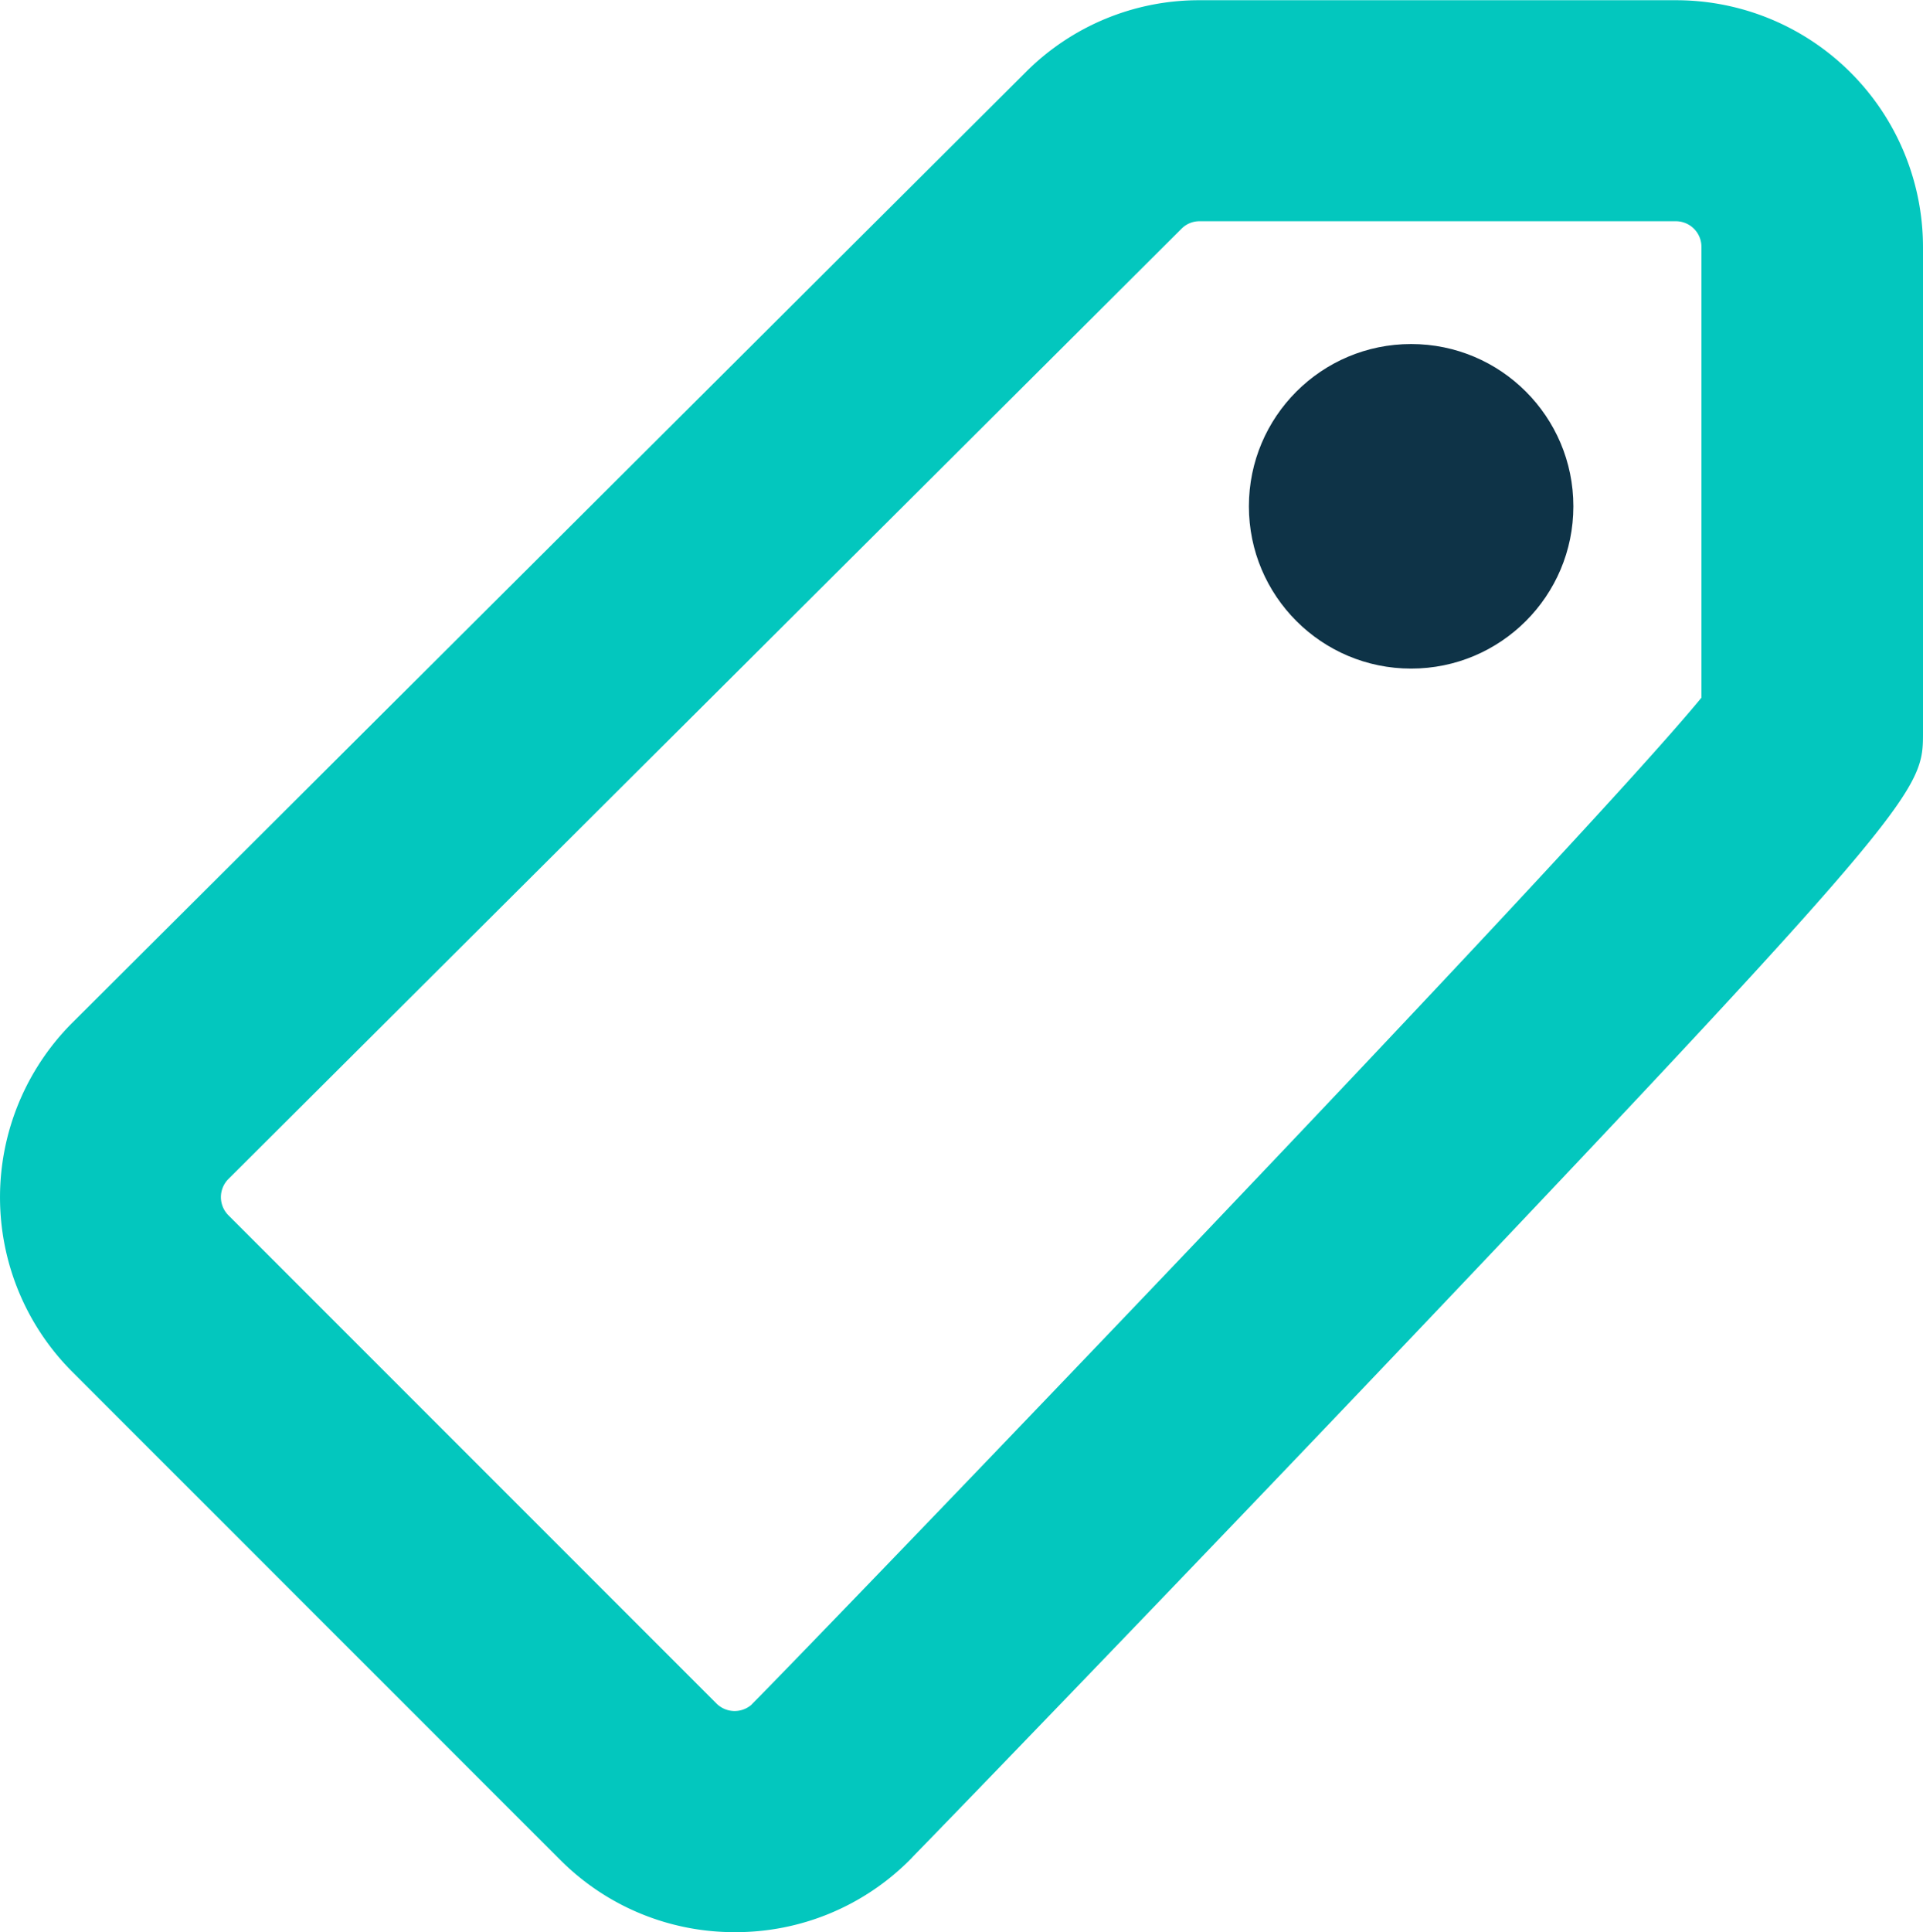
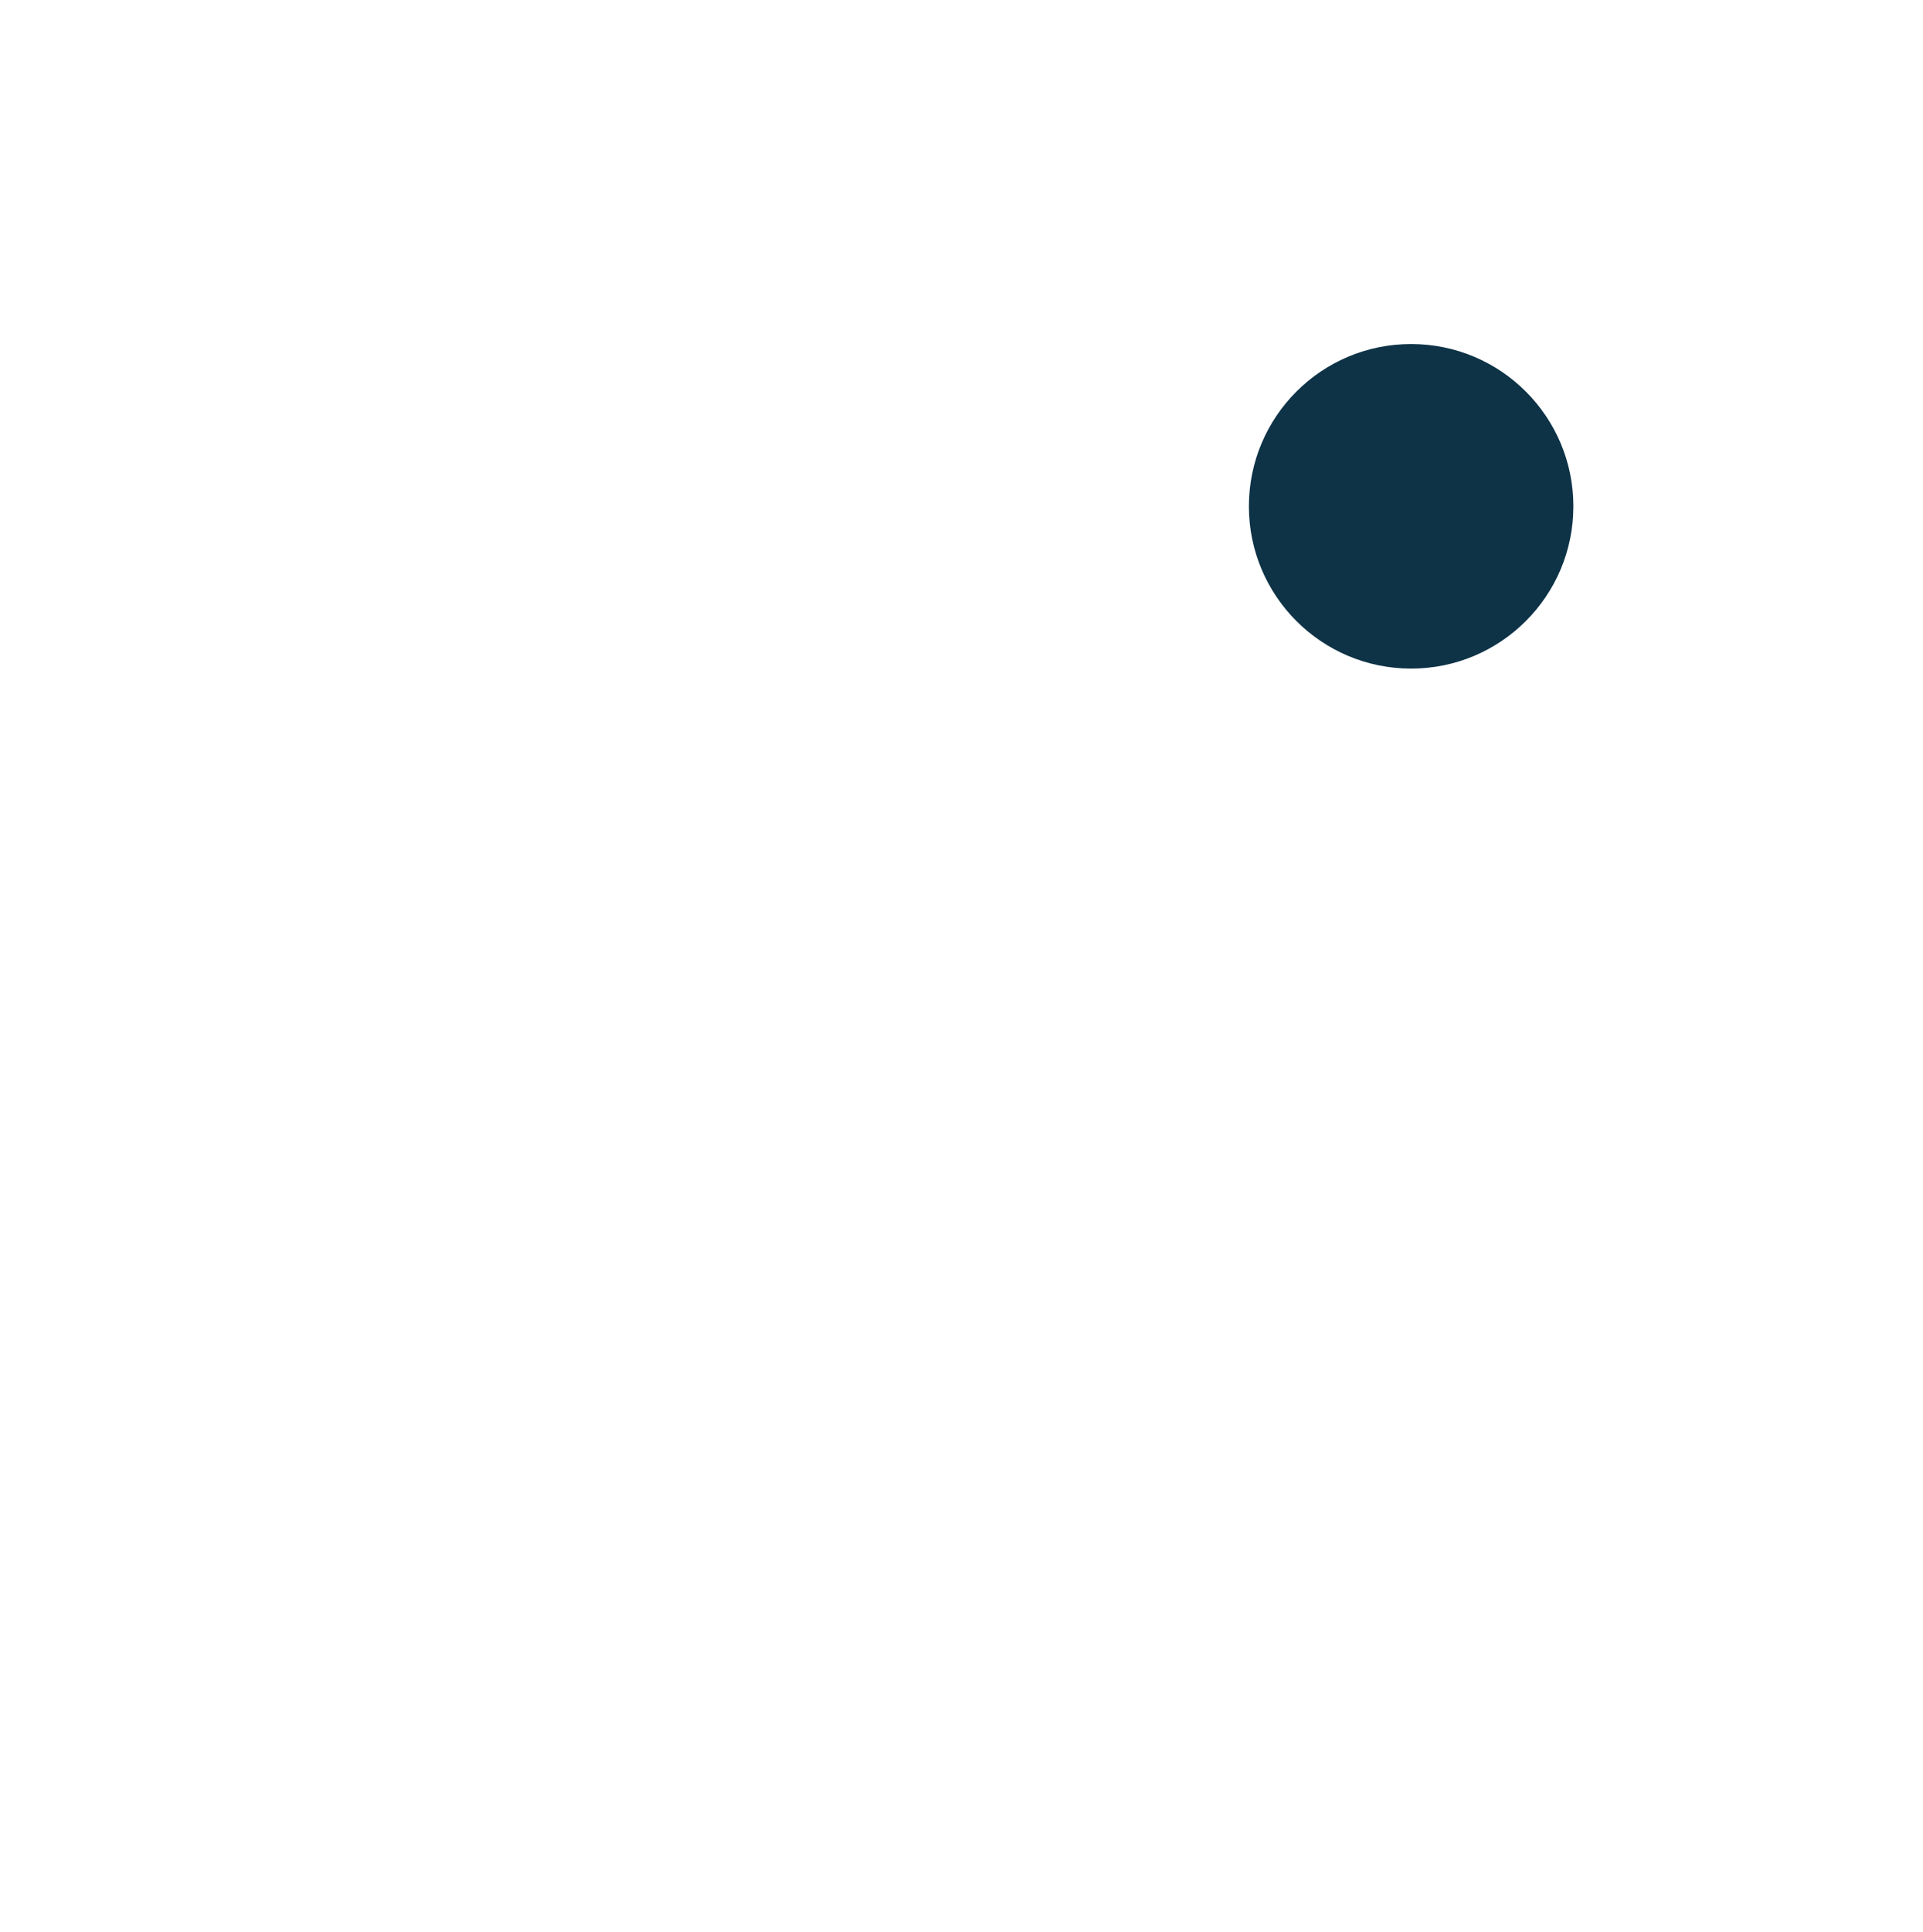
<svg xmlns="http://www.w3.org/2000/svg" width="34.777" height="34.933" viewBox="0 0 34.777 34.933">
  <g id="Group_81" data-name="Group 81" transform="translate(-9689.619 1445.941)">
    <g id="Group_53" data-name="Group 53" transform="translate(9462 -2657)">
      <g id="color_2-2" data-name="color 2-2">
-         <path id="Path_62" data-name="Path 62" d="M240.912,1245.992a4.446,4.446,0,0,1-3.155-1.3l-8.831-8.831a4.462,4.462,0,0,1,0-6.31l17.239-17.183a4.424,4.424,0,0,1,3.151-1.305h8.619a4.467,4.467,0,0,1,4.461,4.462v8.773c0,1.025,0,1.21-9.25,10.939-4.13,4.344-8.4,8.76-9.015,9.387-.021.024-.043.046-.065.068A4.445,4.445,0,0,1,240.912,1245.992Zm8.4-30.933a.454.454,0,0,0-.324.134l-17.24,17.184a.464.464,0,0,0,0,.652l8.829,8.83a.465.465,0,0,0,.631.022l.02-.022c1.121-1.125,14.88-15.409,17.161-18.186v-8.152a.462.462,0,0,0-.461-.462Z" fill="#03c7be" />
-       </g>
+         </g>
      <g id="color_1-3" data-name="color 1-3">
        <circle id="Ellipse_9" data-name="Ellipse 9" cx="2.934" cy="2.934" r="2.934" transform="translate(250.205 1217.279)" fill="#0e3347" />
      </g>
    </g>
  </g>
</svg>